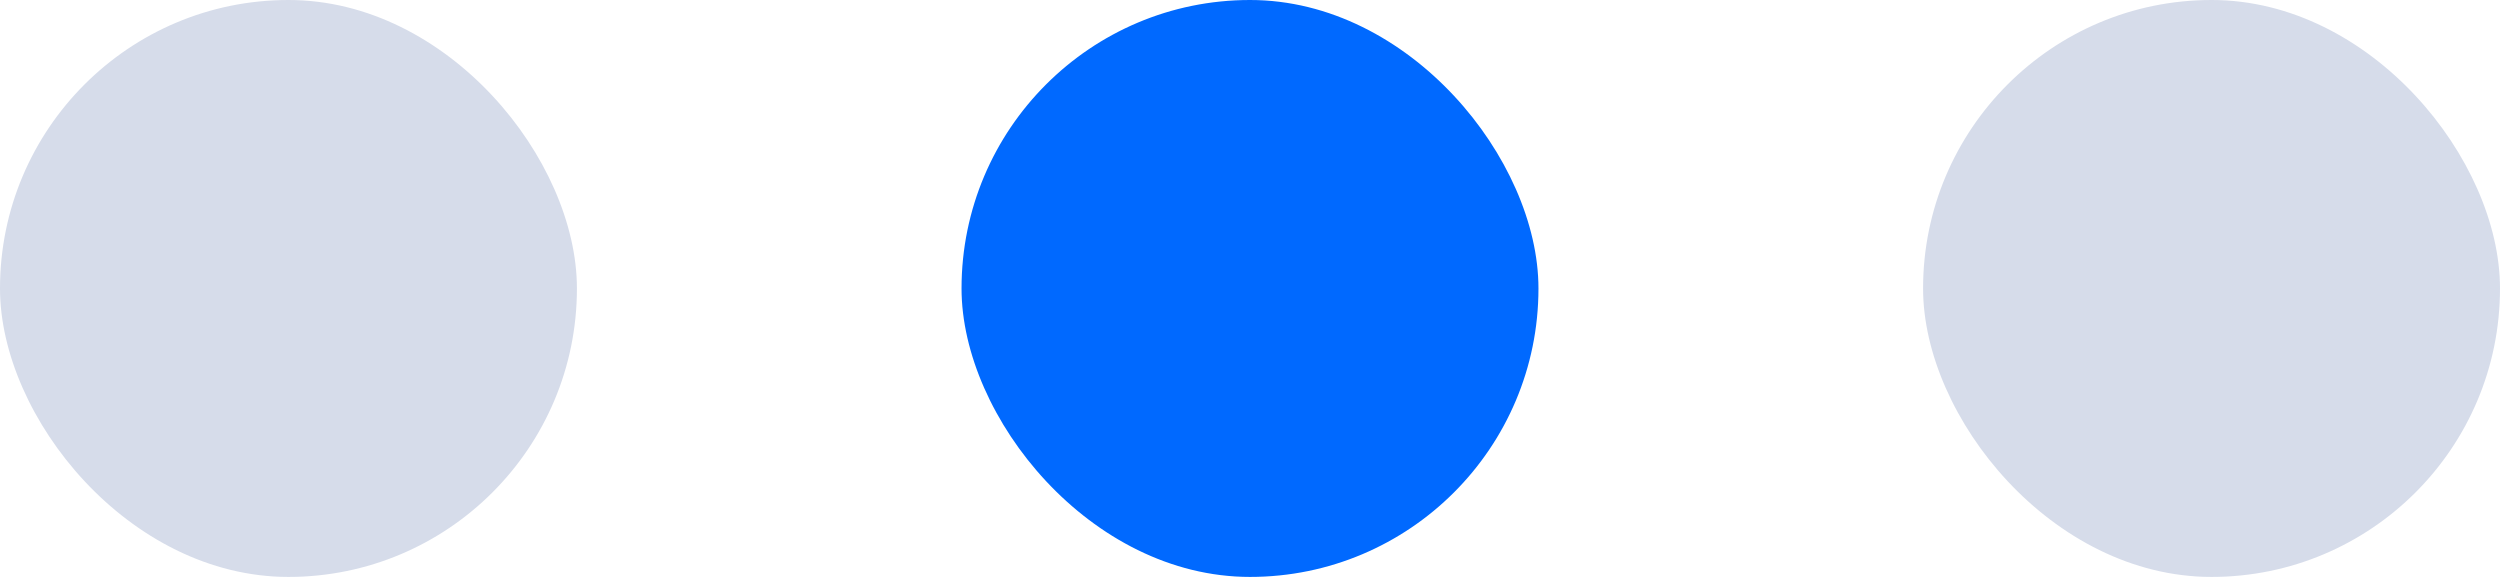
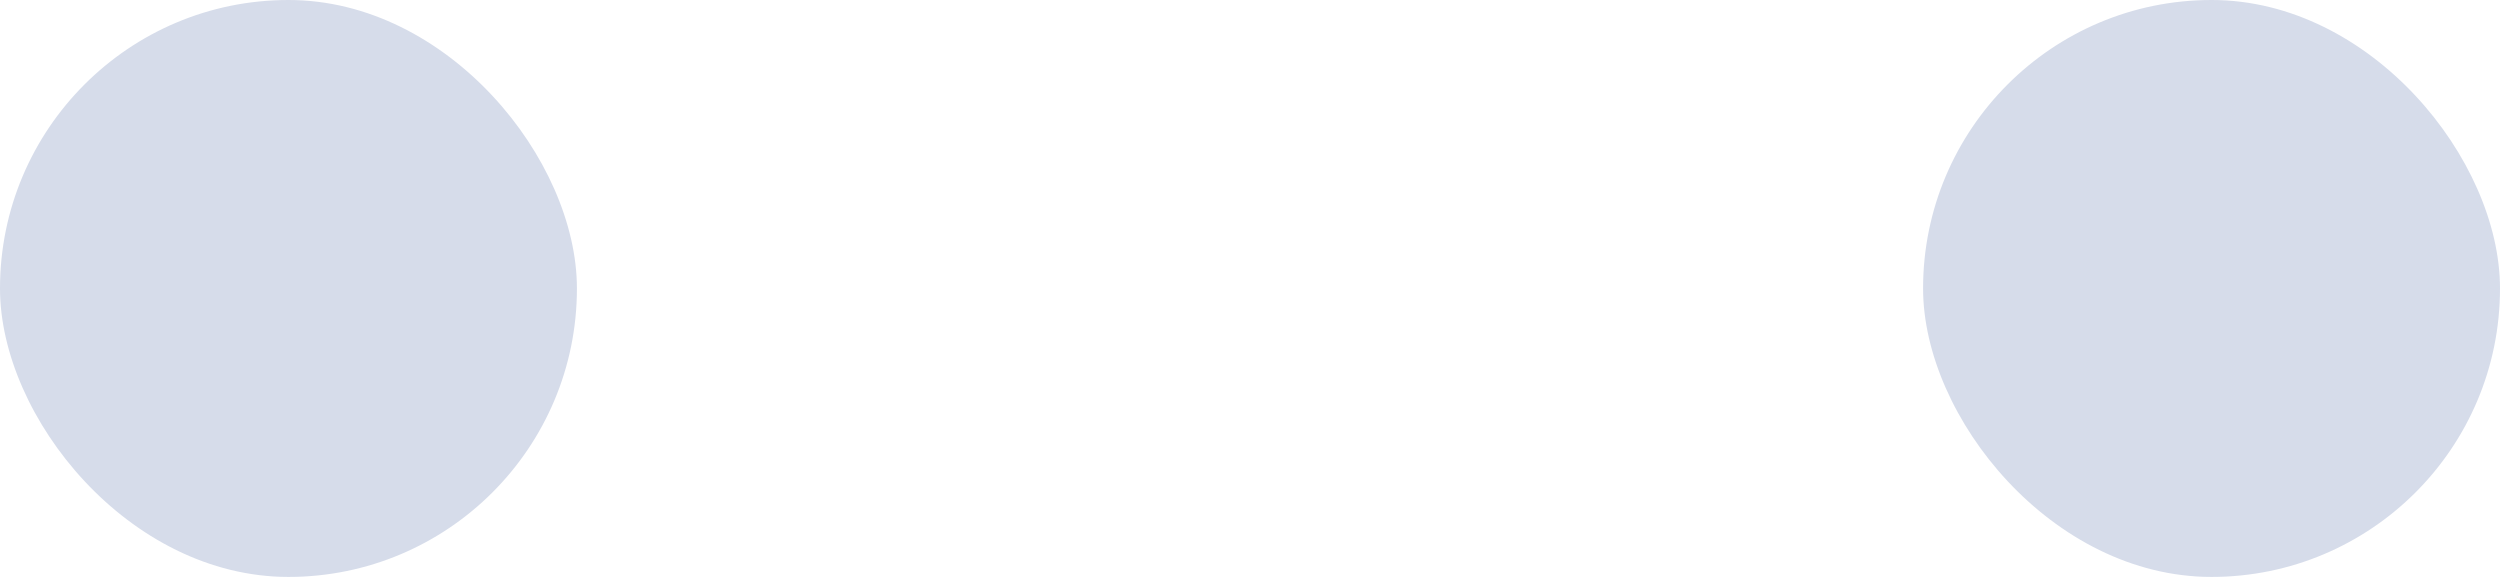
<svg xmlns="http://www.w3.org/2000/svg" width="52px" height="12px" viewBox="0 0 52 12" version="1.1">
  <title>pagination-loading</title>
  <g id="Page-1" stroke="none" stroke-width="1" fill="none" fill-rule="evenodd">
    <g id="pagination-loading" fill-rule="nonzero">
      <rect id="Rectangle" fill="#D6DCEA" x="0" y="0" width="12" height="12" rx="6" />
-       <rect id="Rectangle" fill="#0069FF" x="20" y="0" width="12" height="12" rx="6" />
      <rect id="Rectangle" fill="#D6DCEA" x="40" y="0" width="12" height="12" rx="6" />
    </g>
  </g>
</svg>